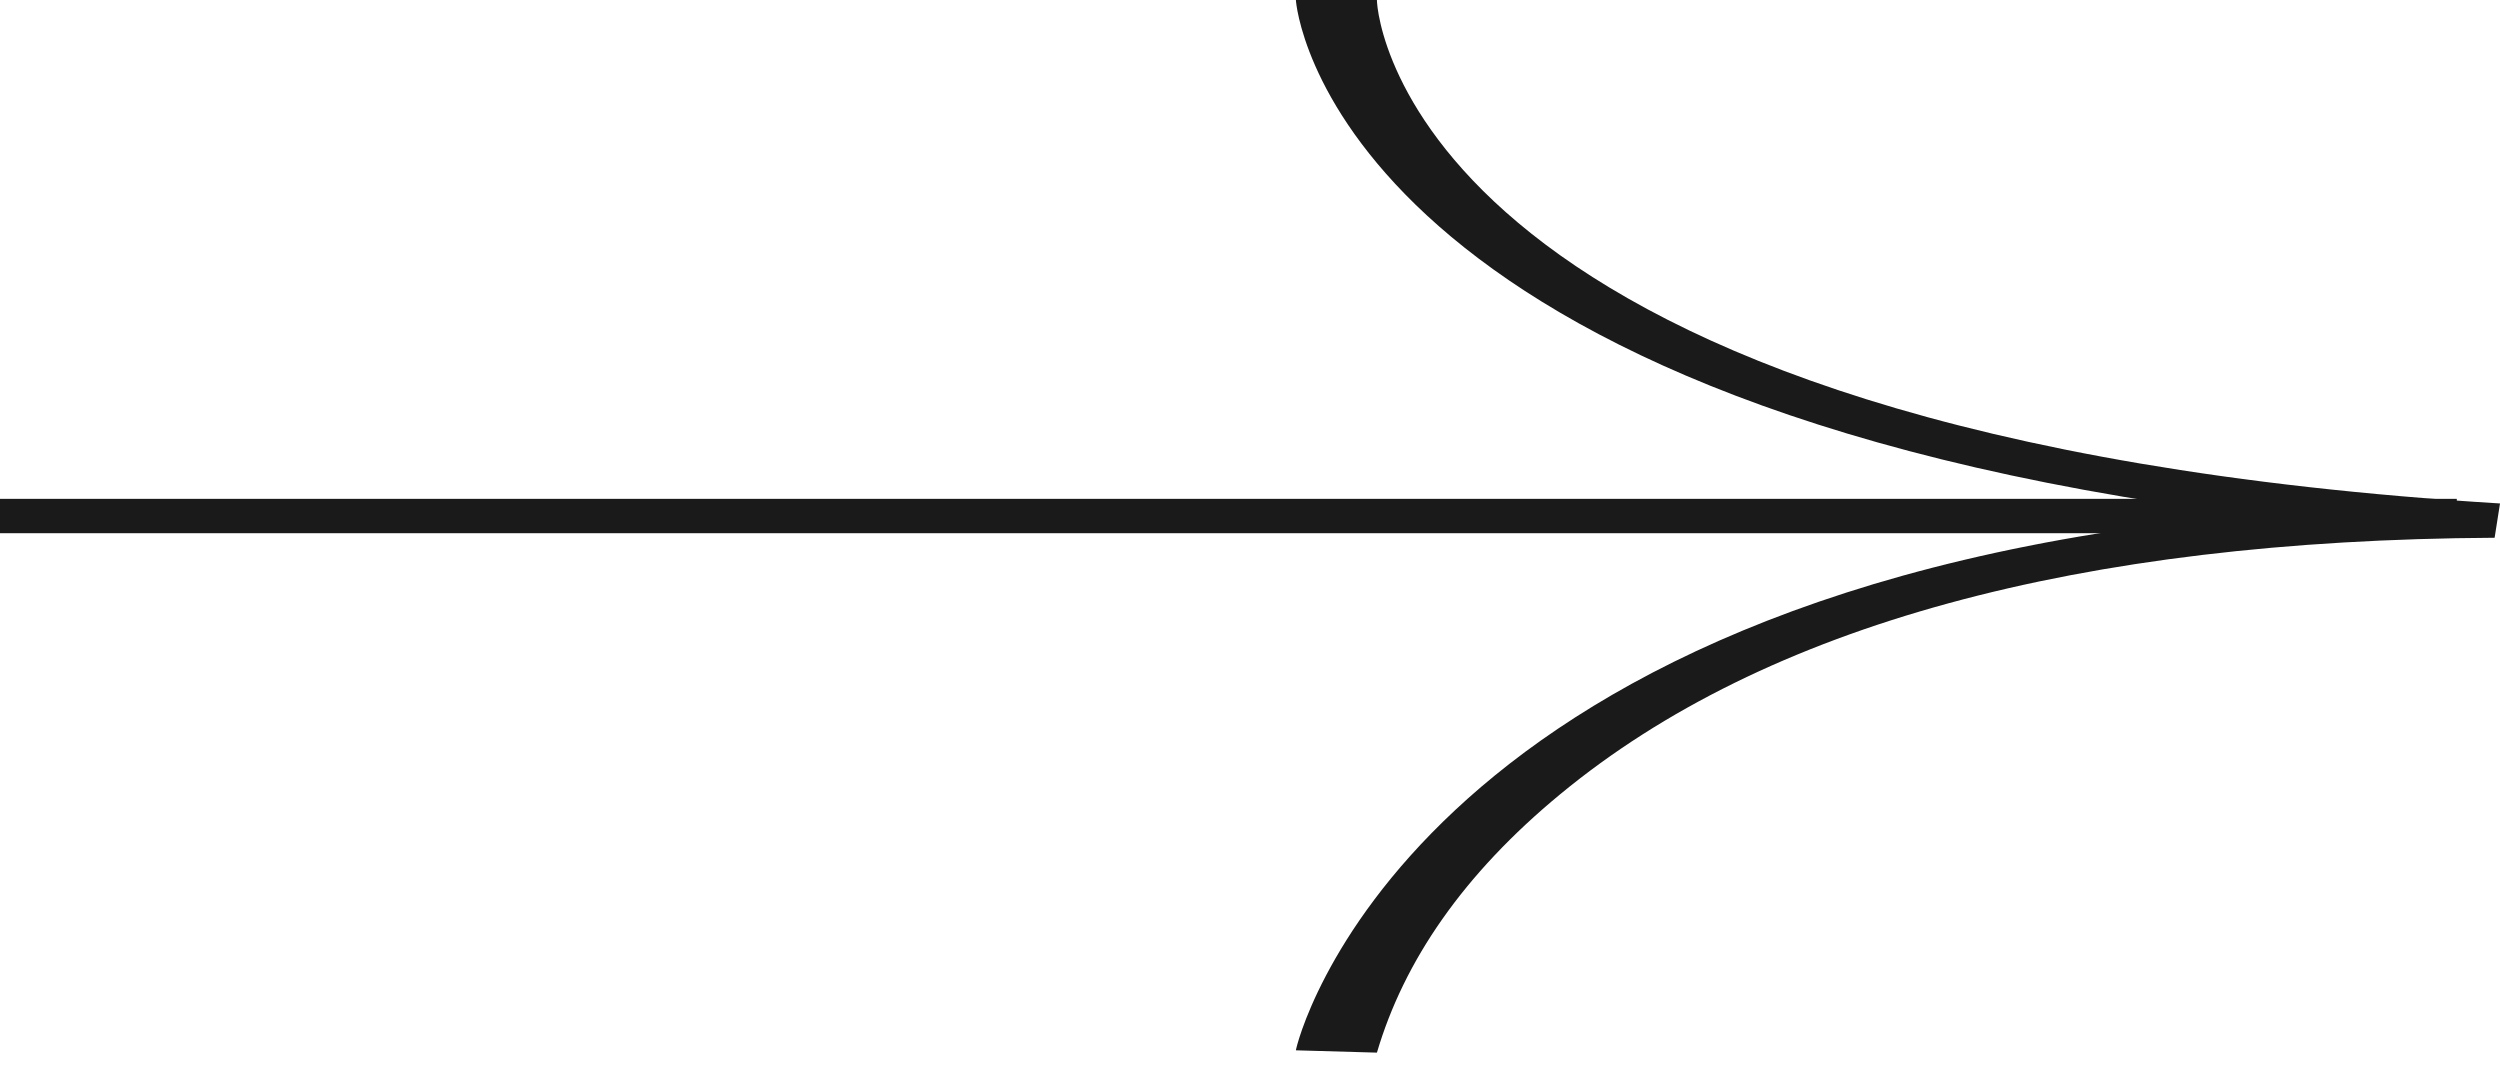
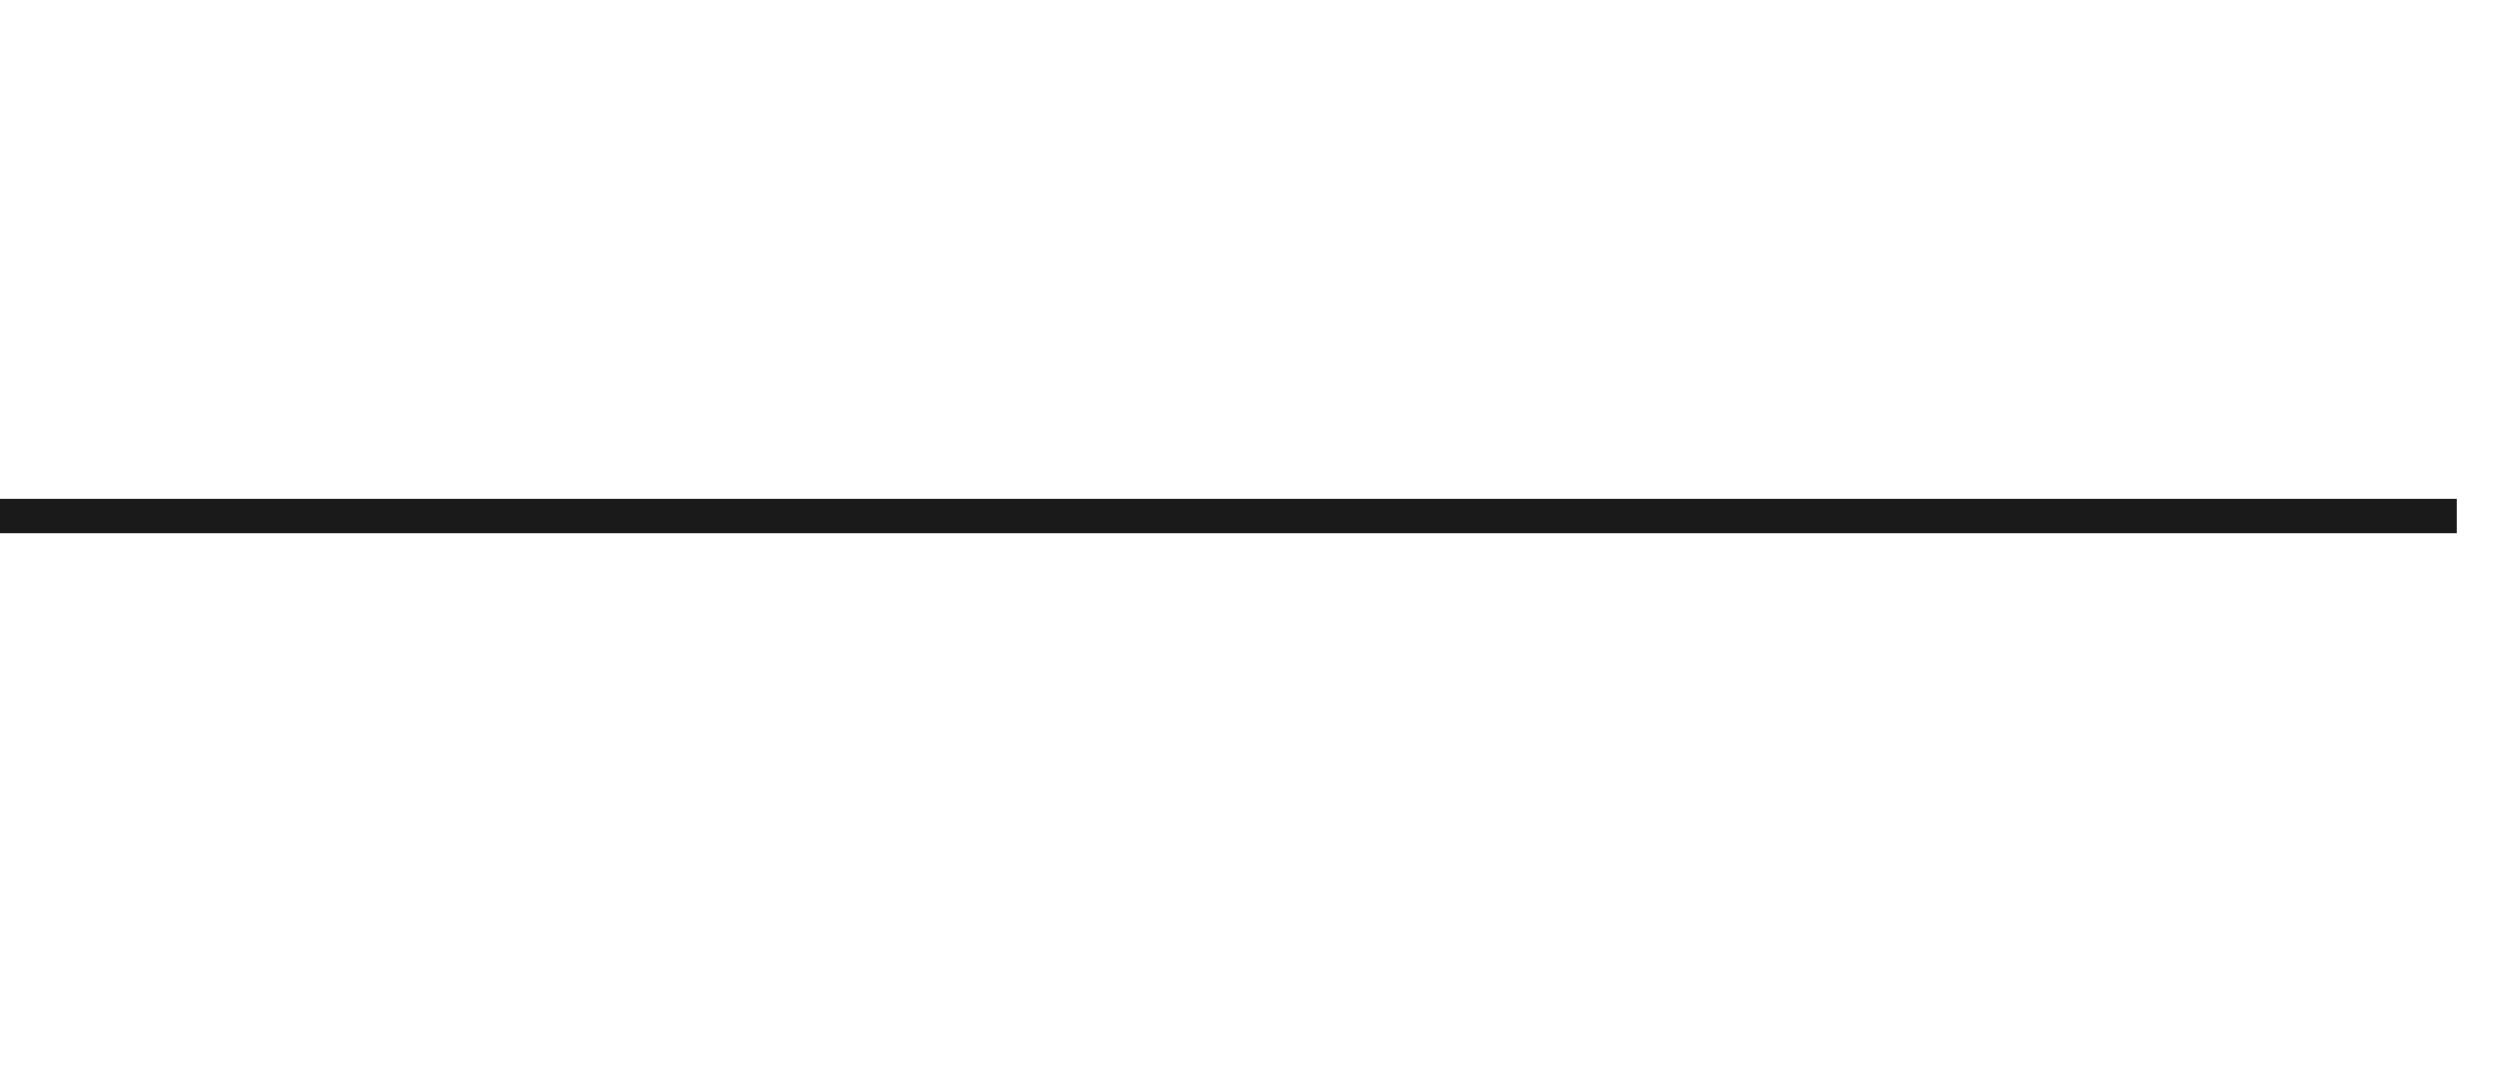
<svg xmlns="http://www.w3.org/2000/svg" width="39" height="17" viewBox="0 0 39 17" fill="none">
  <path d="M38.326 7.782H0V8.318H38.326V7.782Z" fill="#1A1A1A" />
-   <path d="M21.48 16.421L20.216 16.385C20.216 16.314 21.901 9.246 35.041 8.032C20.721 6.211 20.216 0.071 20.216 0H21.48C21.48 0.286 22.069 6.818 39 7.854L38.916 8.389C32.43 8.425 27.544 9.746 24.343 12.387C22.827 13.637 21.901 14.993 21.48 16.421Z" fill="#1A1A1A" />
</svg>